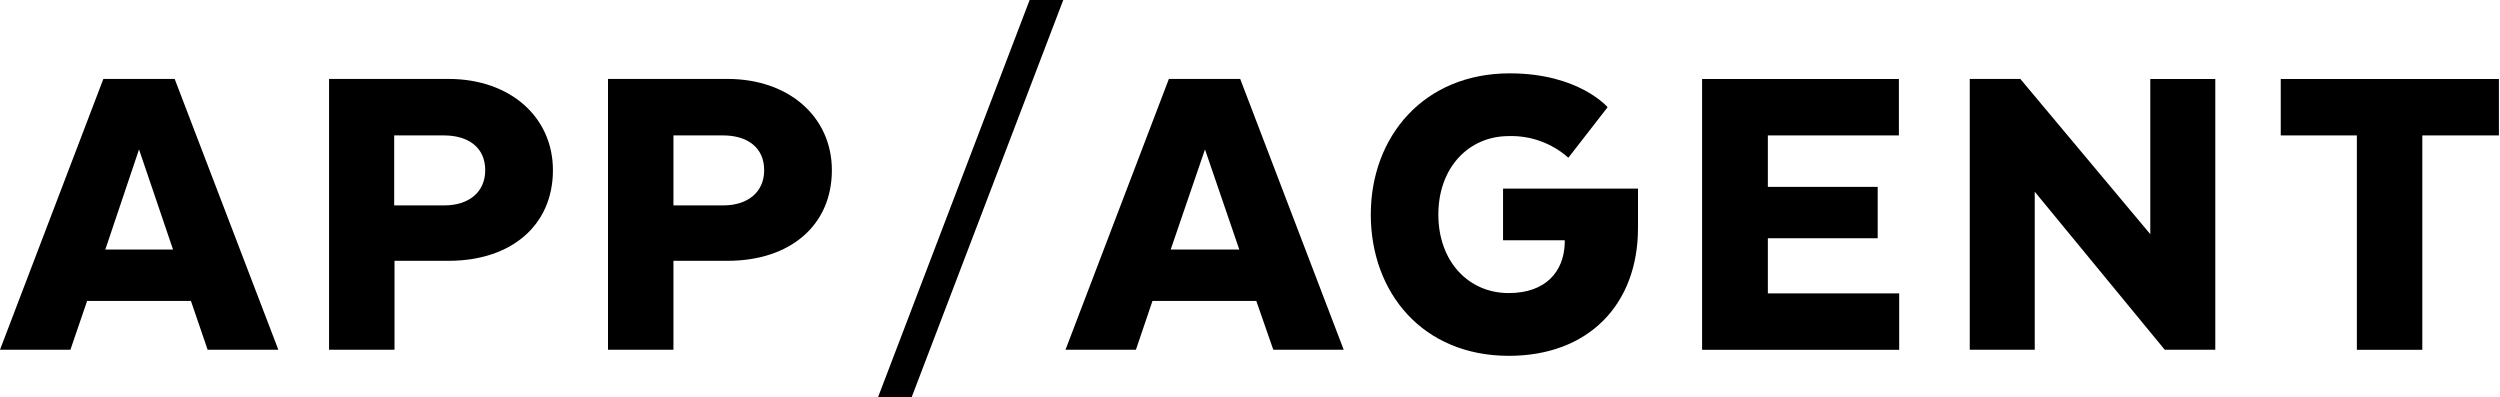
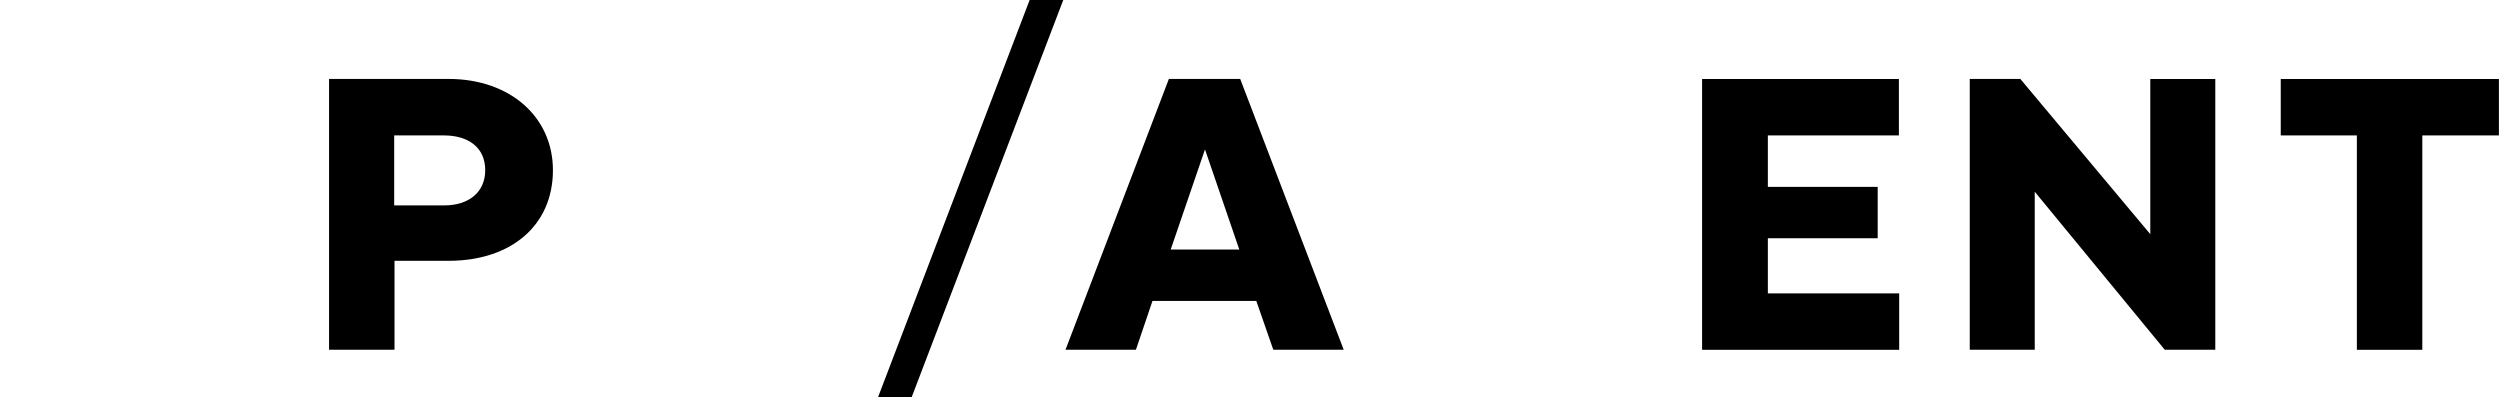
<svg xmlns="http://www.w3.org/2000/svg" width="151" height="24" viewBox="0 0 151 24" fill="none">
-   <path d="M16.812 21.124H12.541L11.532 18.175H5.262L4.253 21.124H0L6.243 4.767H10.55L16.812 21.124ZM6.361 15.072H10.451L8.397 9.024L6.361 15.072Z" fill="#000" />
  <path d="M33.397 10.278C33.397 13.627 30.861 15.753 27.099 15.753H23.828V21.124H19.875V4.767H27.099C30.834 4.771 33.397 7.088 33.397 10.278ZM26.808 8.179H23.809V12.405H26.854C28.244 12.405 29.307 11.664 29.307 10.278C29.307 8.892 28.271 8.179 26.808 8.179Z" fill="#000" />
-   <path d="M50.245 10.278C50.245 13.627 47.709 15.753 43.947 15.753H40.676V21.124H36.723V4.767H43.947C47.682 4.771 50.245 7.088 50.245 10.278ZM43.675 8.179H40.676V12.405H43.702C45.092 12.405 46.156 11.664 46.156 10.278C46.156 8.892 45.12 8.179 43.675 8.179Z" fill="#000" />
  <path d="M81.16 21.124H76.907L75.88 18.175H69.61L68.61 21.124H64.357L70.6 4.767H74.908L81.16 21.124ZM70.71 15.072H74.853L72.781 9.024L70.71 15.072Z" fill="#000" />
-   <path d="M90.784 11.391H98.935V13.768C98.935 18.425 95.909 21.492 91.138 21.492C85.904 21.492 82.796 17.652 82.796 12.959C82.796 8.265 85.977 4.43 91.193 4.43C95.364 4.43 97.1 6.475 97.1 6.475L94.728 9.528C93.739 8.648 92.452 8.18 91.129 8.22C88.703 8.22 86.876 10.128 86.876 12.959C86.876 15.79 88.694 17.702 91.129 17.702C93.365 17.702 94.455 16.398 94.51 14.704V14.513H90.784V11.391Z" fill="#000" />
  <path d="M113.412 14.39H106.778V17.721H114.711V21.128H102.807V4.771H114.693V8.179H106.778V11.287H113.412V14.39Z" fill="#000" />
  <path d="M133.804 21.124H130.751L122.899 11.582V21.124H118.973V4.767H122.027L129.878 14.145V4.771H133.804V21.124Z" fill="#000" />
  <path d="M137.757 4.771H150.934V8.179H146.308V21.128H142.355V8.179H137.757V4.771Z" fill="#000" />
  <path d="M55.061 24L64.221 0H62.19L53.03 24H55.061Z" fill="#000" />
</svg>